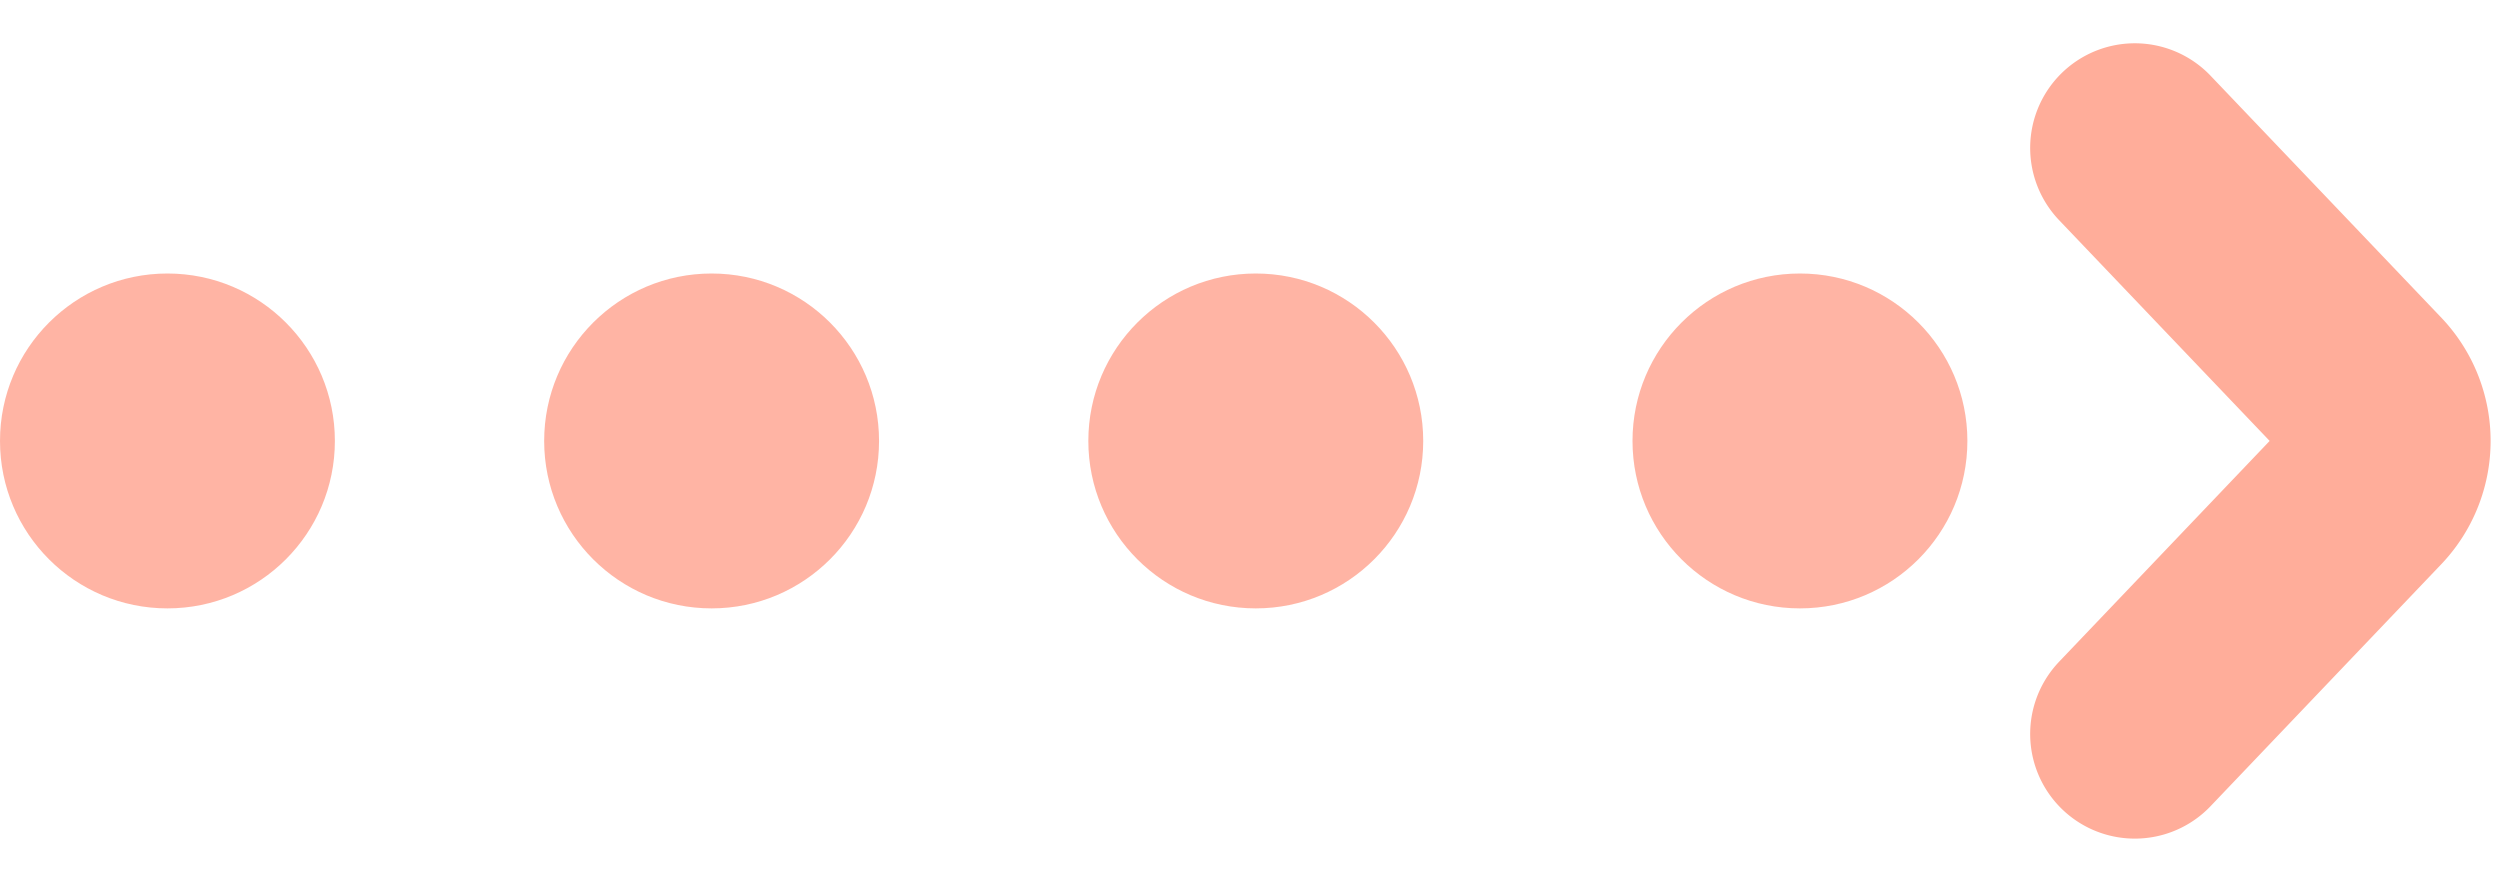
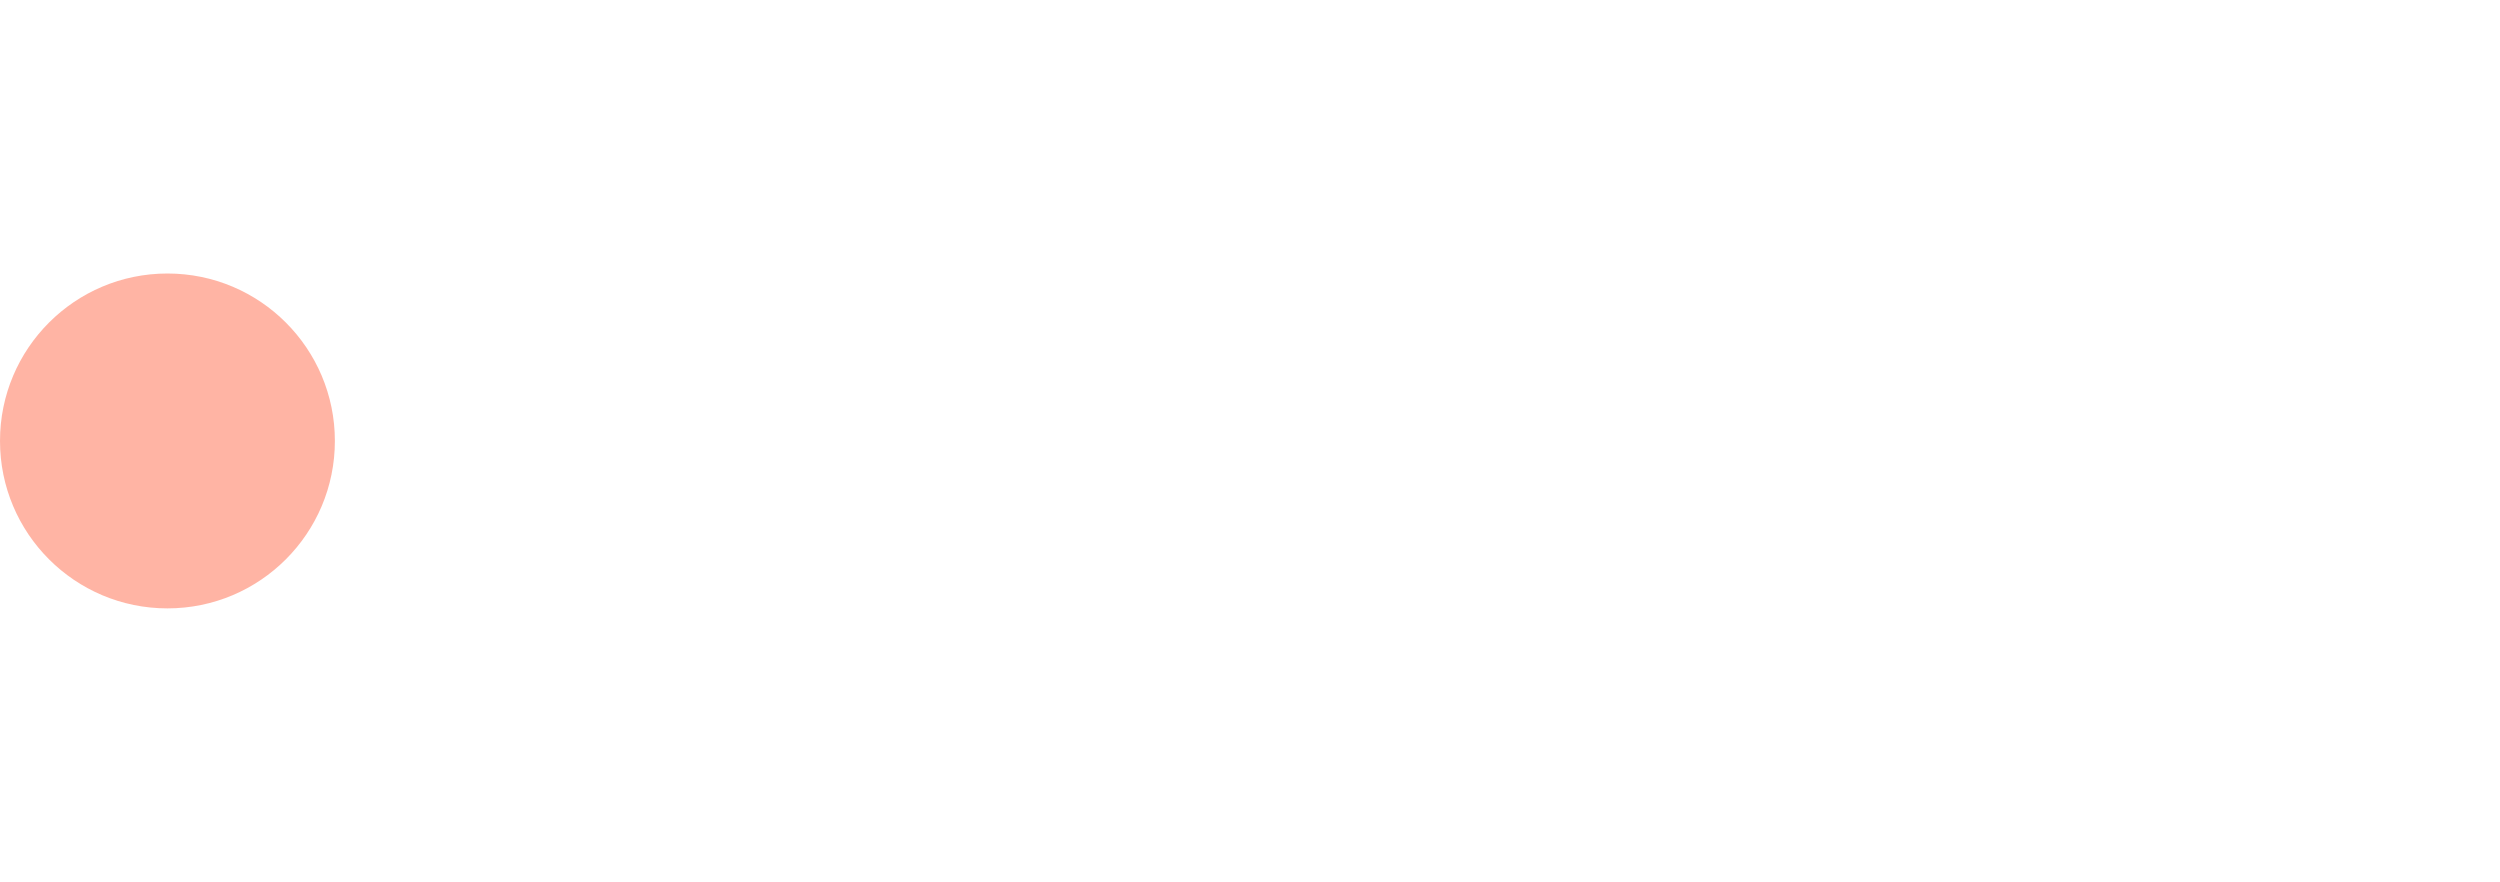
<svg xmlns="http://www.w3.org/2000/svg" width="59.724" height="21.069" viewBox="0 0 59.724 21.069">
  <g id="グループ_159585" data-name="グループ 159585" transform="translate(-607 -2192.466)">
    <g id="グループ_159584" data-name="グループ 159584" transform="translate(14 16)">
      <circle id="楕円形_4028" data-name="楕円形 4028" cx="4" cy="4" r="4" transform="translate(593 2183)" fill="#ff6b4a" opacity="0.5" />
-       <circle id="楕円形_4029" data-name="楕円形 4029" cx="4" cy="4" r="4" transform="translate(606 2183)" fill="#ff6b4a" opacity="0.5" />
-       <circle id="楕円形_4030" data-name="楕円形 4030" cx="4" cy="4" r="4" transform="translate(632 2183)" fill="#ff6b4a" opacity="0.5" />
-       <circle id="楕円形_4031" data-name="楕円形 4031" cx="4" cy="4" r="4" transform="translate(619 2183)" fill="#ff6b4a" opacity="0.5" />
    </g>
-     <path id="パス_156858" data-name="パス 156858" d="M21,15l5.526,5.794a1.771,1.771,0,0,1,0,2.411L21,29" transform="translate(637 2181)" fill="none" stroke="#ffad9a" stroke-linecap="round" stroke-linejoin="round" stroke-width="5" />
  </g>
</svg>